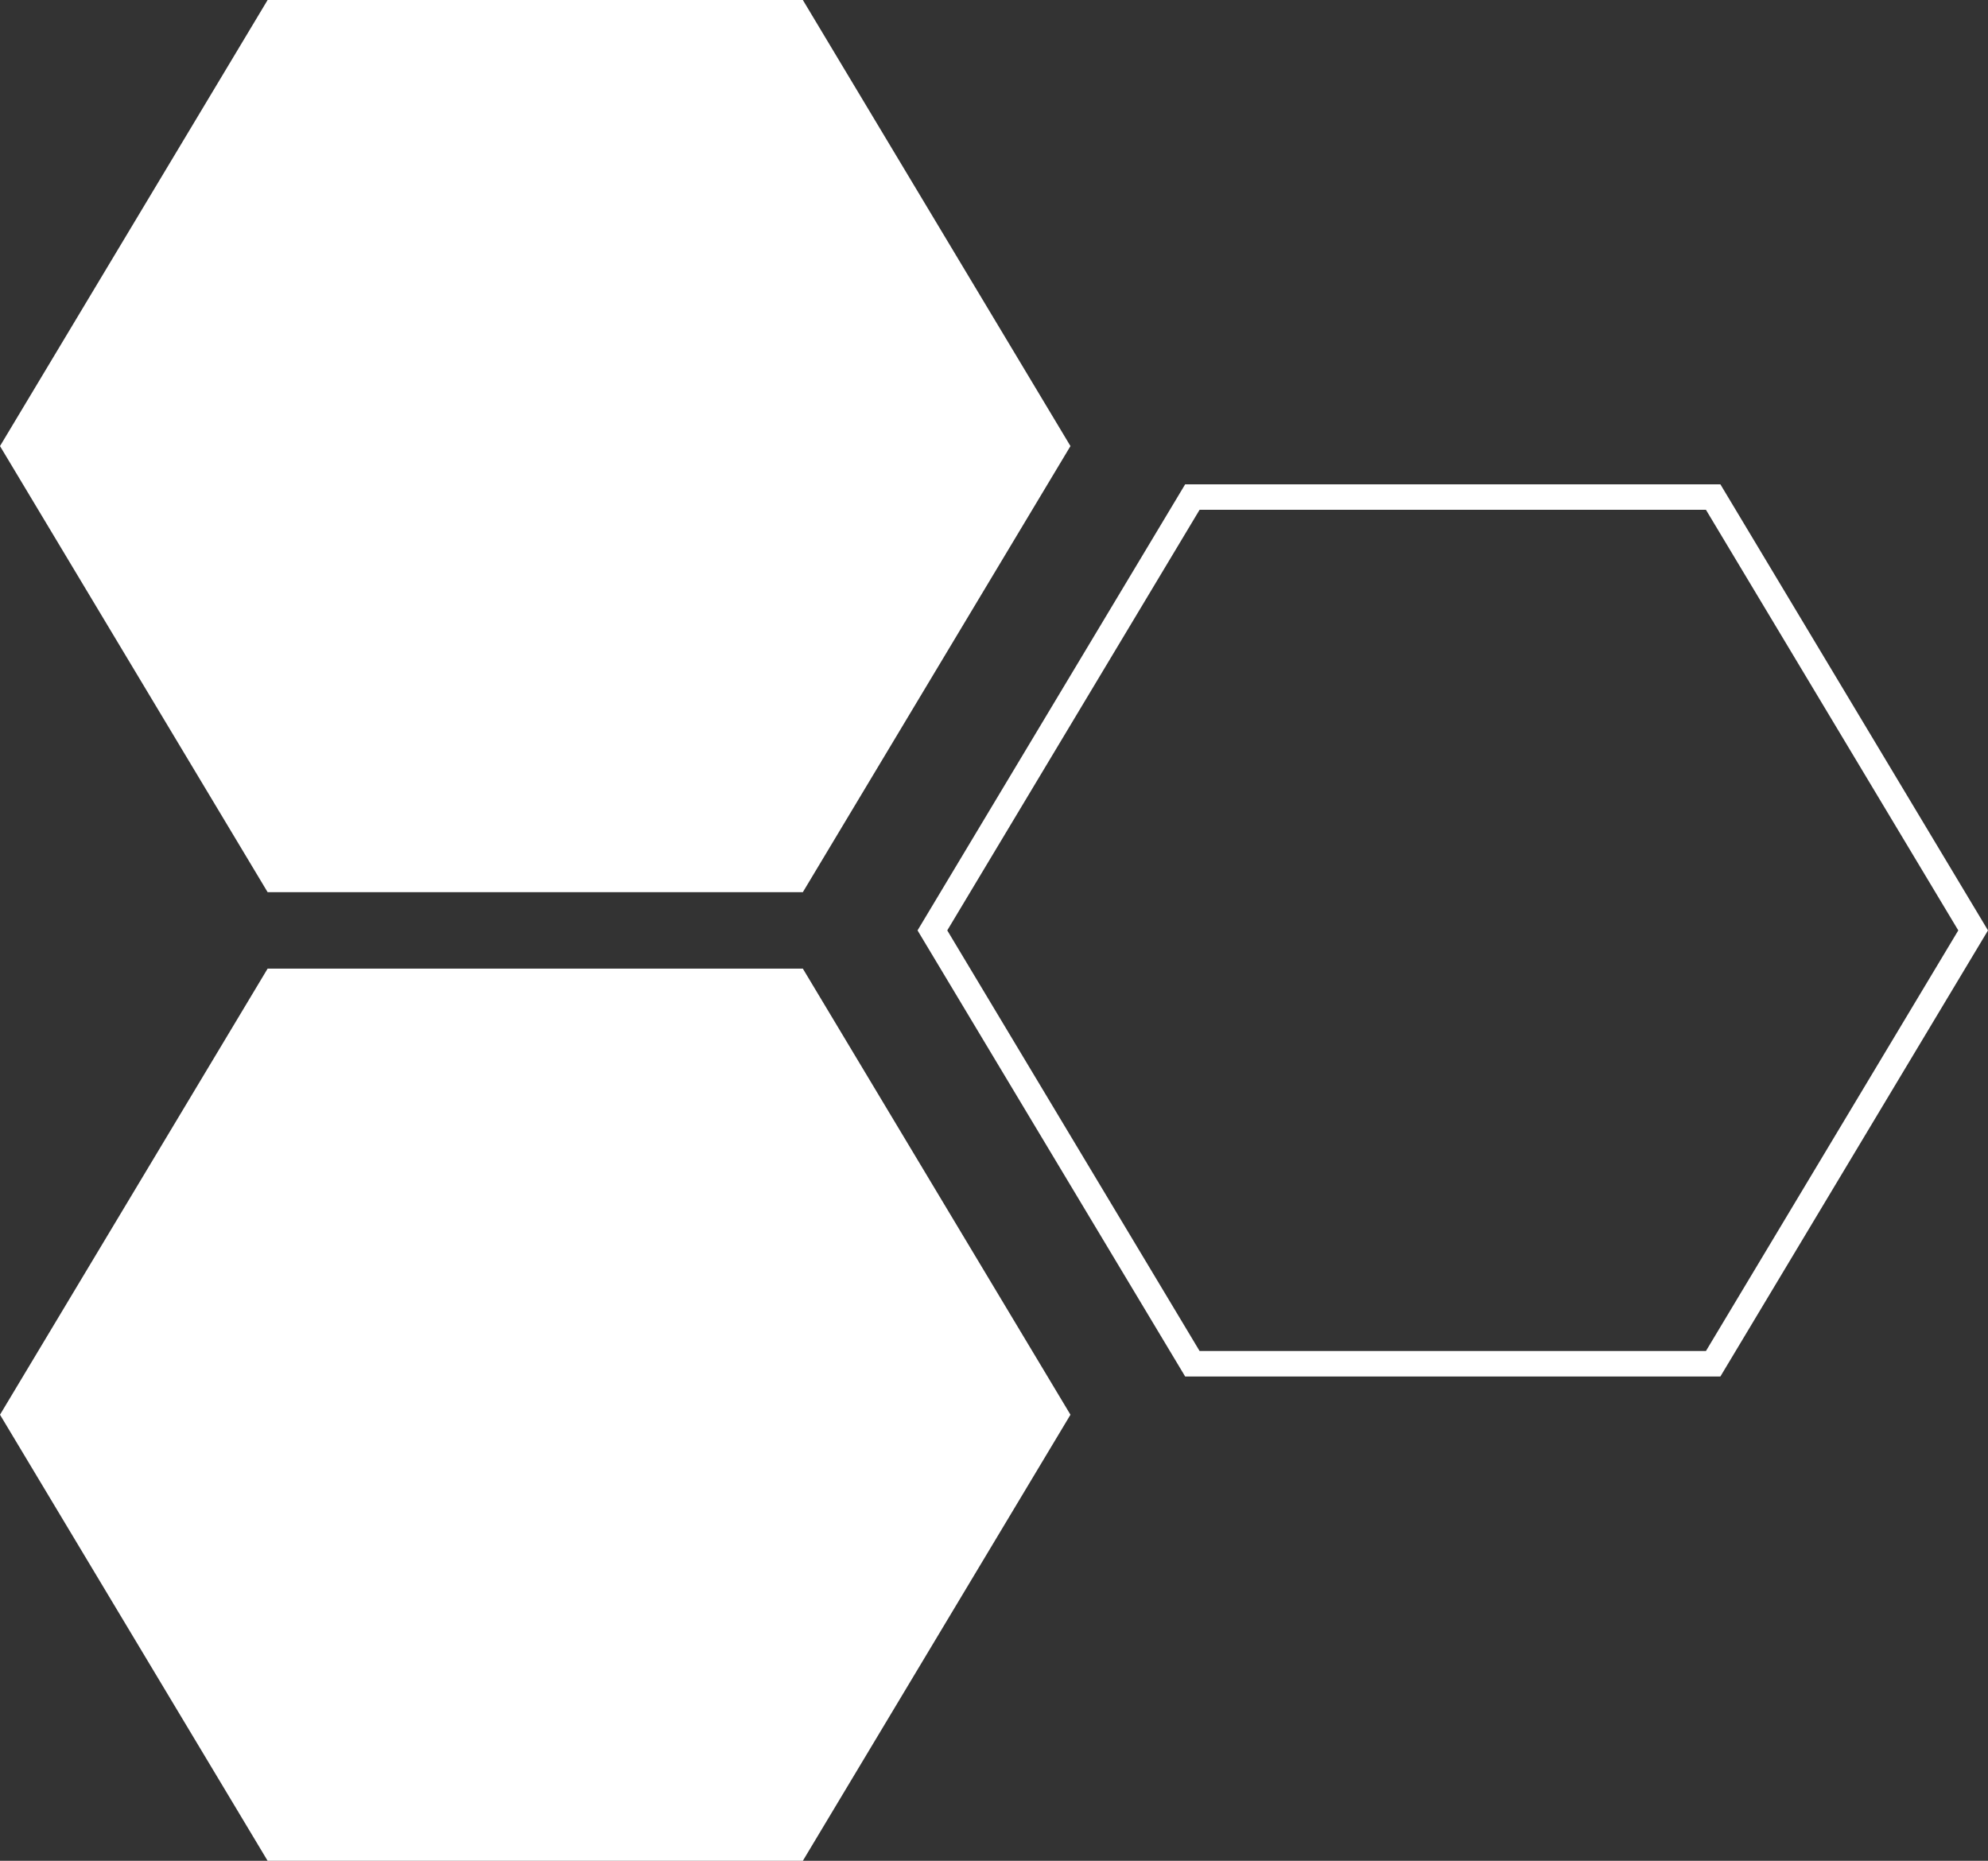
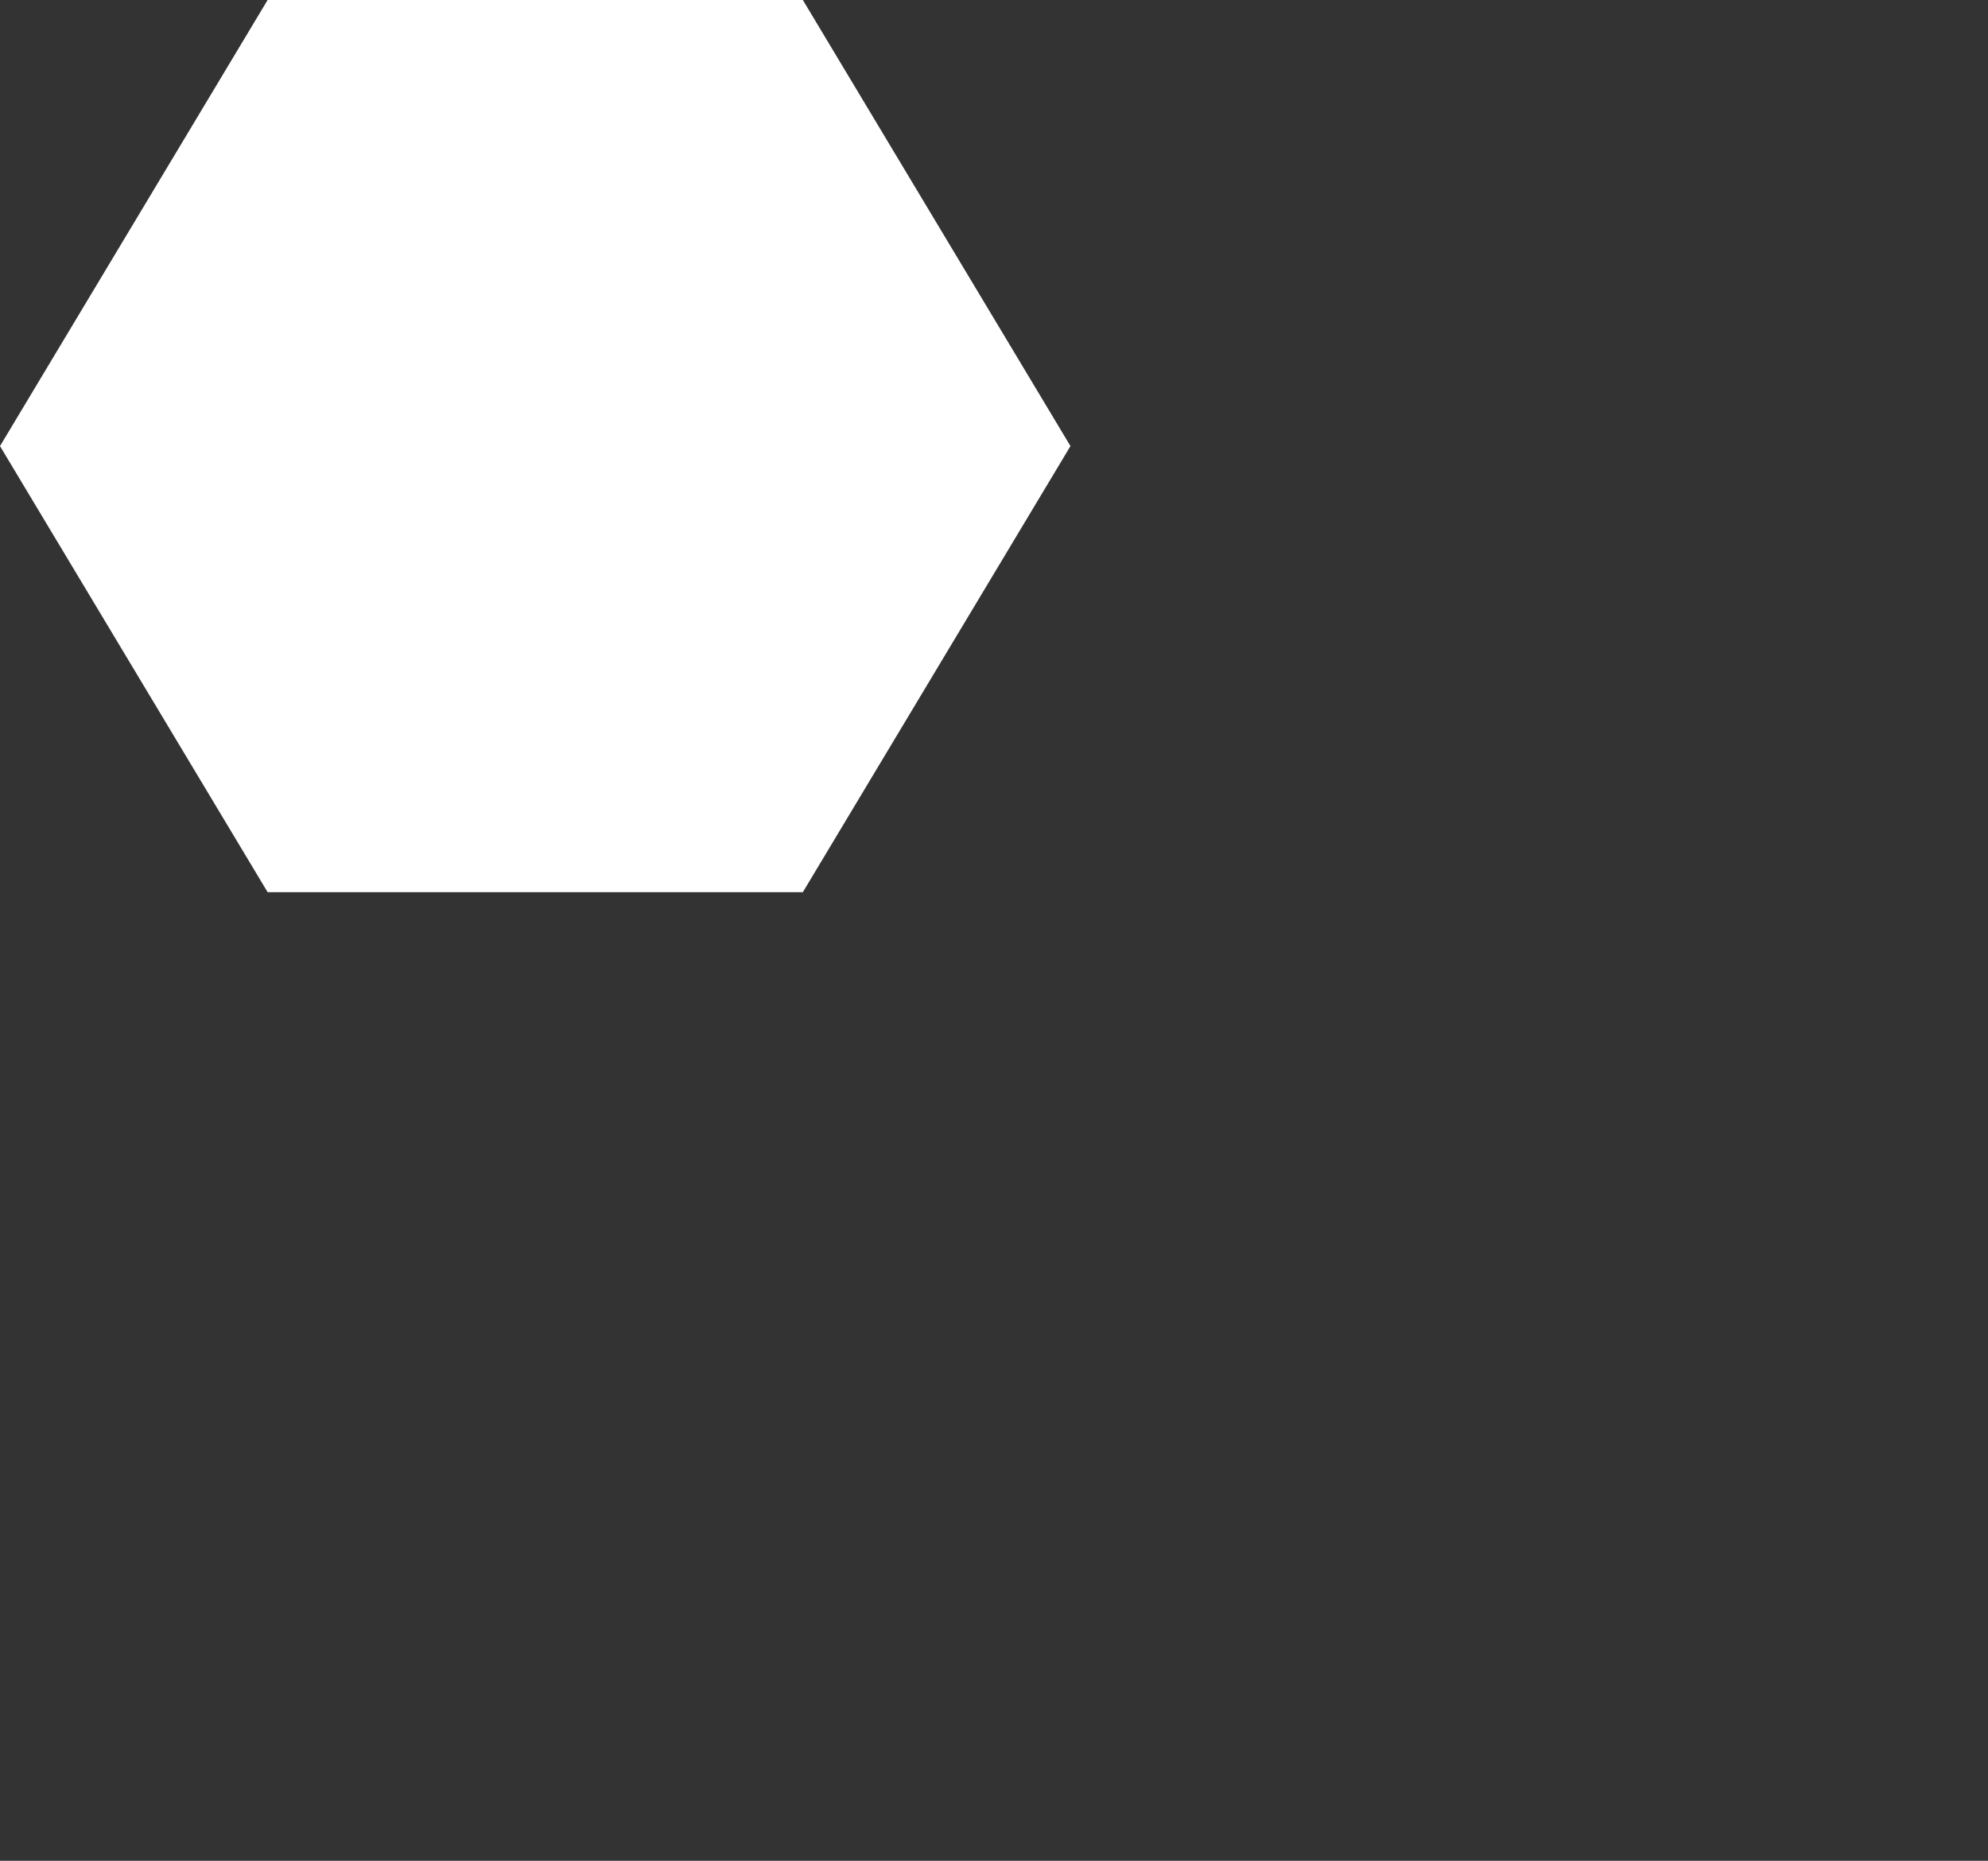
<svg xmlns="http://www.w3.org/2000/svg" width="78" height="73" viewBox="0 0 78 73">
  <rect x="0" y="0" width="78" height="73" fill="#333333" stroke="none" />
  <g id="Grupo_6650" data-name="Grupo 6650" transform="translate(8 -981.558)">
    <g id="Polígono_7" data-name="Polígono 7" transform="translate(28 1000.558)" fill="none">
      <path d="M31.5,0,42,17.5,31.5,35h-21L0,17.5,10.5,0Z" stroke="none" />
-       <path d="M 11.066 1 L 1.166 17.5 L 11.066 34 L 30.934 34 L 40.834 17.5 L 30.934 1 L 11.066 1 M 10.5 0 L 31.5 0 L 42 17.5 L 31.5 35 L 10.5 35 L 0 17.5 L 10.5 0 Z" stroke="none" fill="#fff" />
    </g>
    <path id="Polígono_5" data-name="Polígono 5" d="M31.5,0,42,17.5,31.5,35h-21L0,17.5,10.5,0Z" transform="translate(-8 981.558)" fill="#fff" />
-     <path id="Polígono_6" data-name="Polígono 6" d="M31.5,0,42,17.5,31.5,35h-21L0,17.5,10.5,0Z" transform="translate(-8 1019.558)" fill="#fff" />
  </g>
</svg>